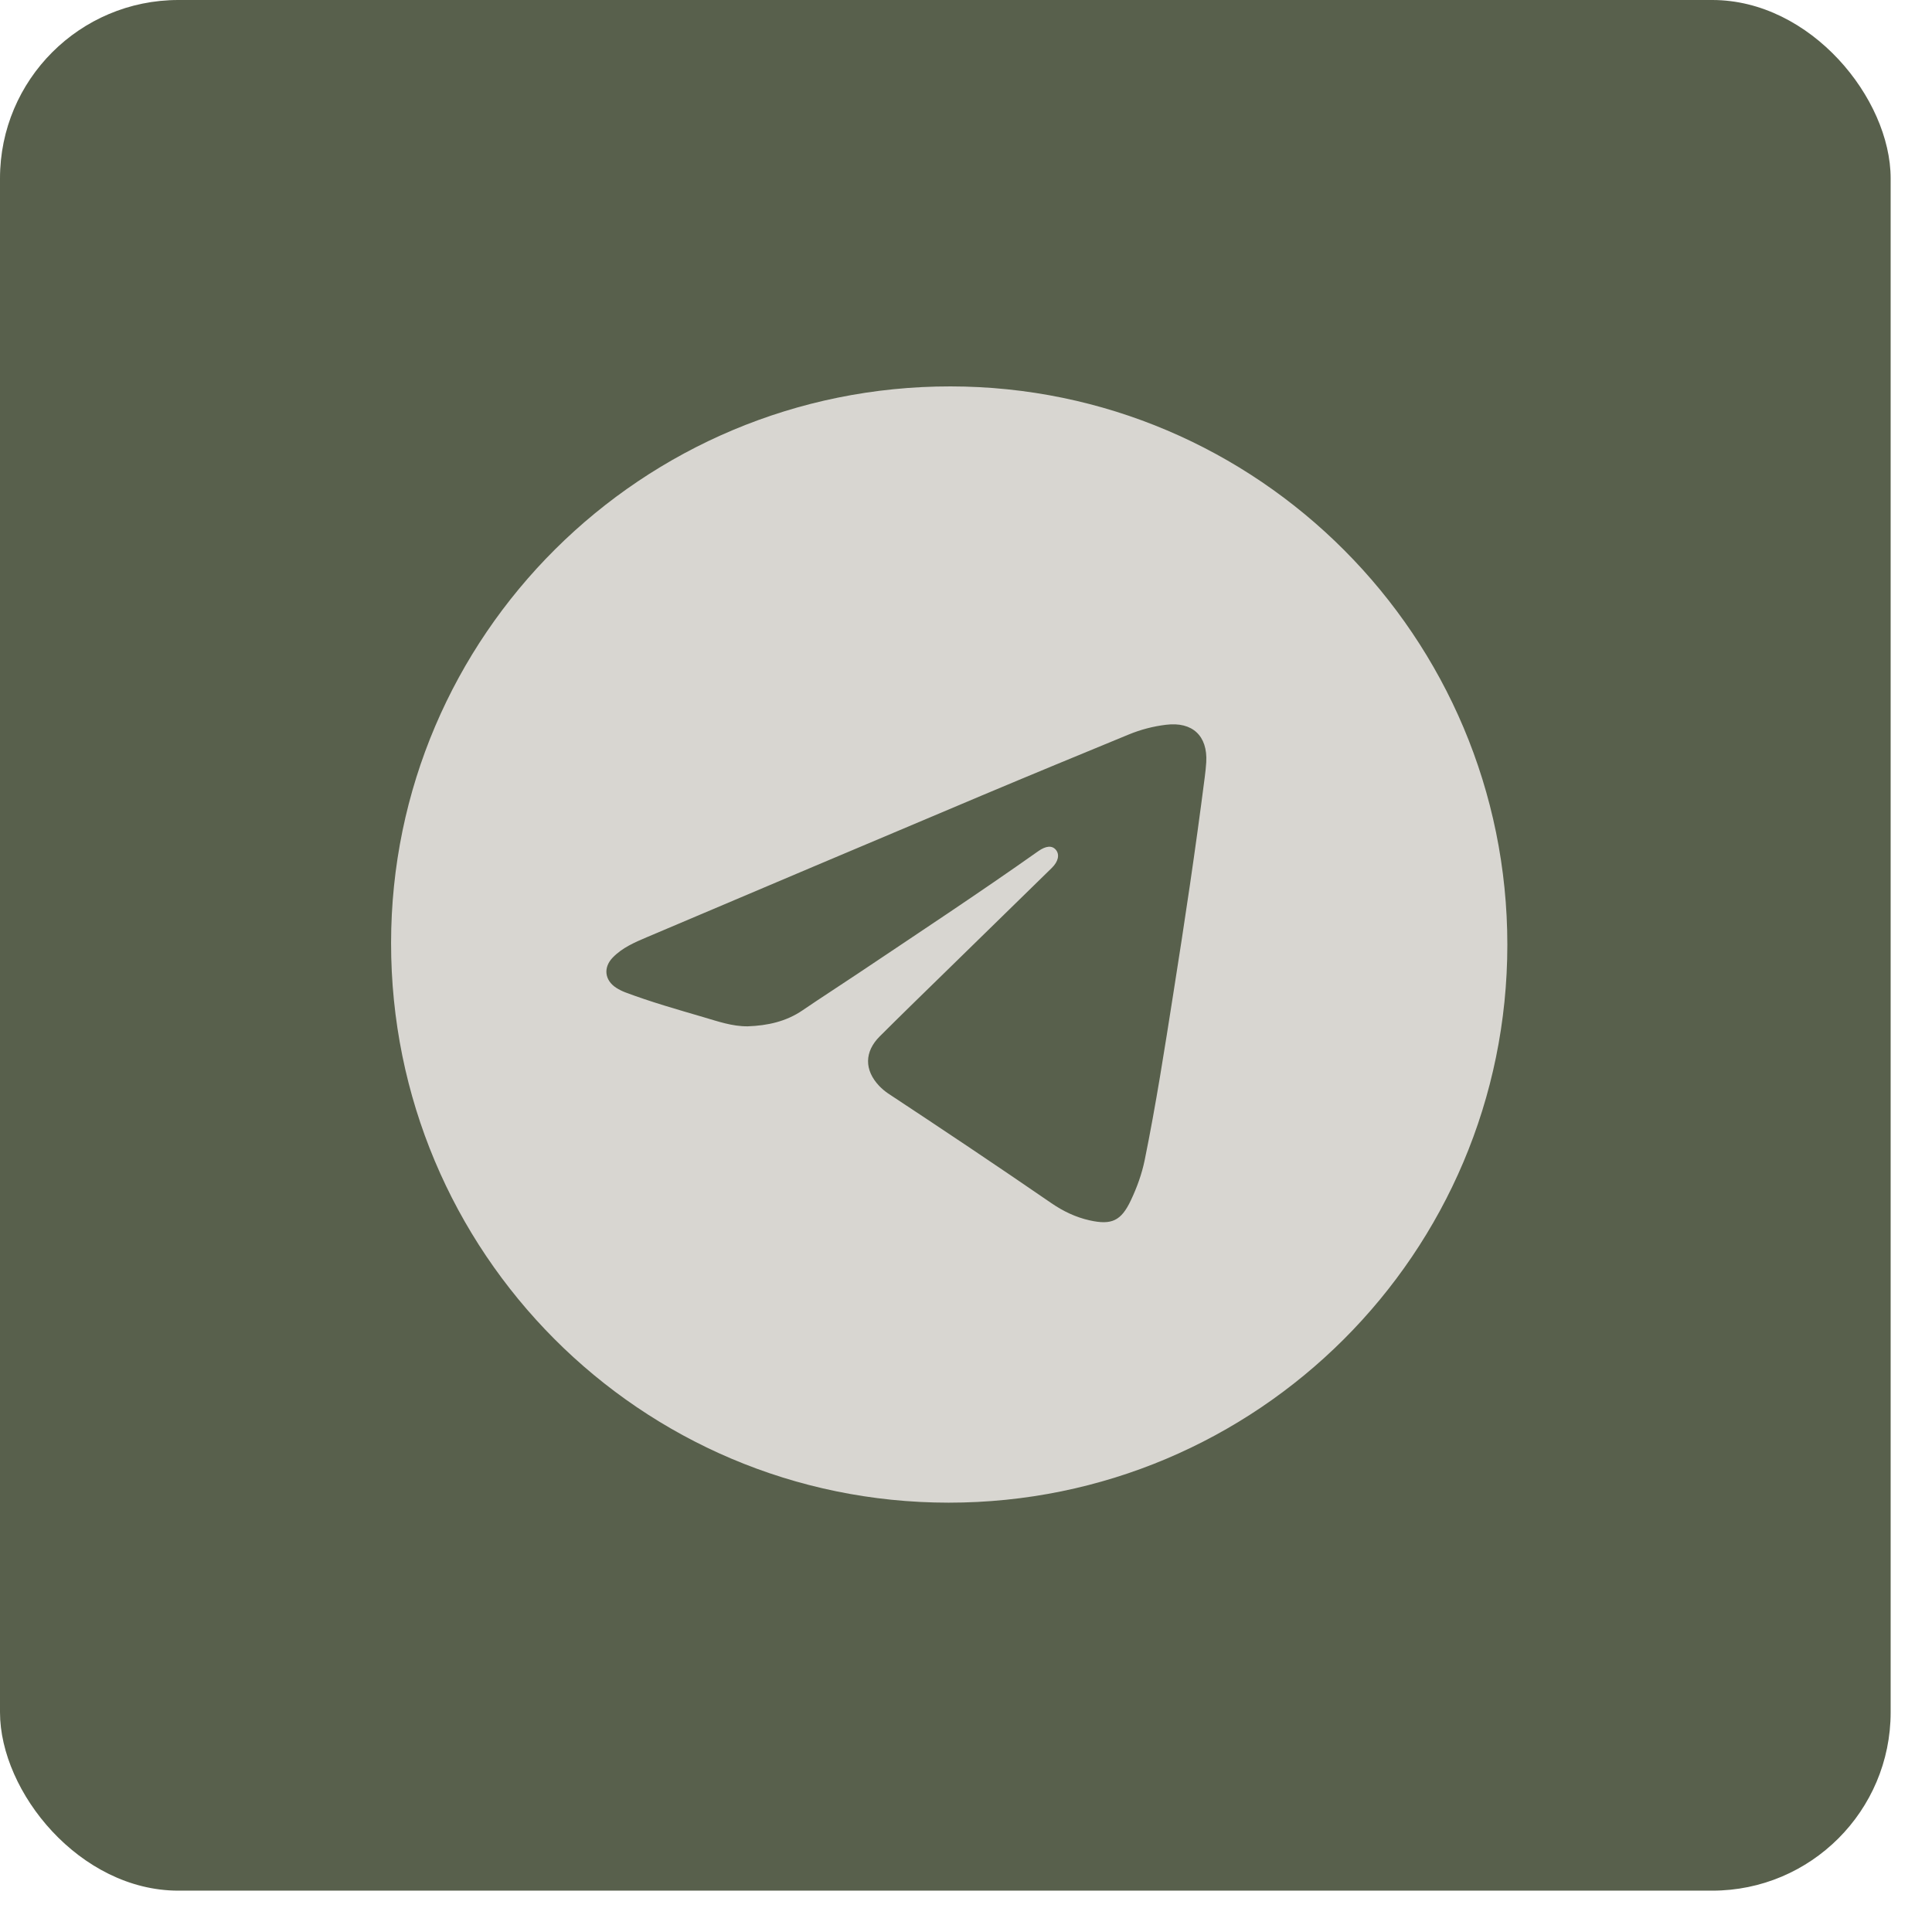
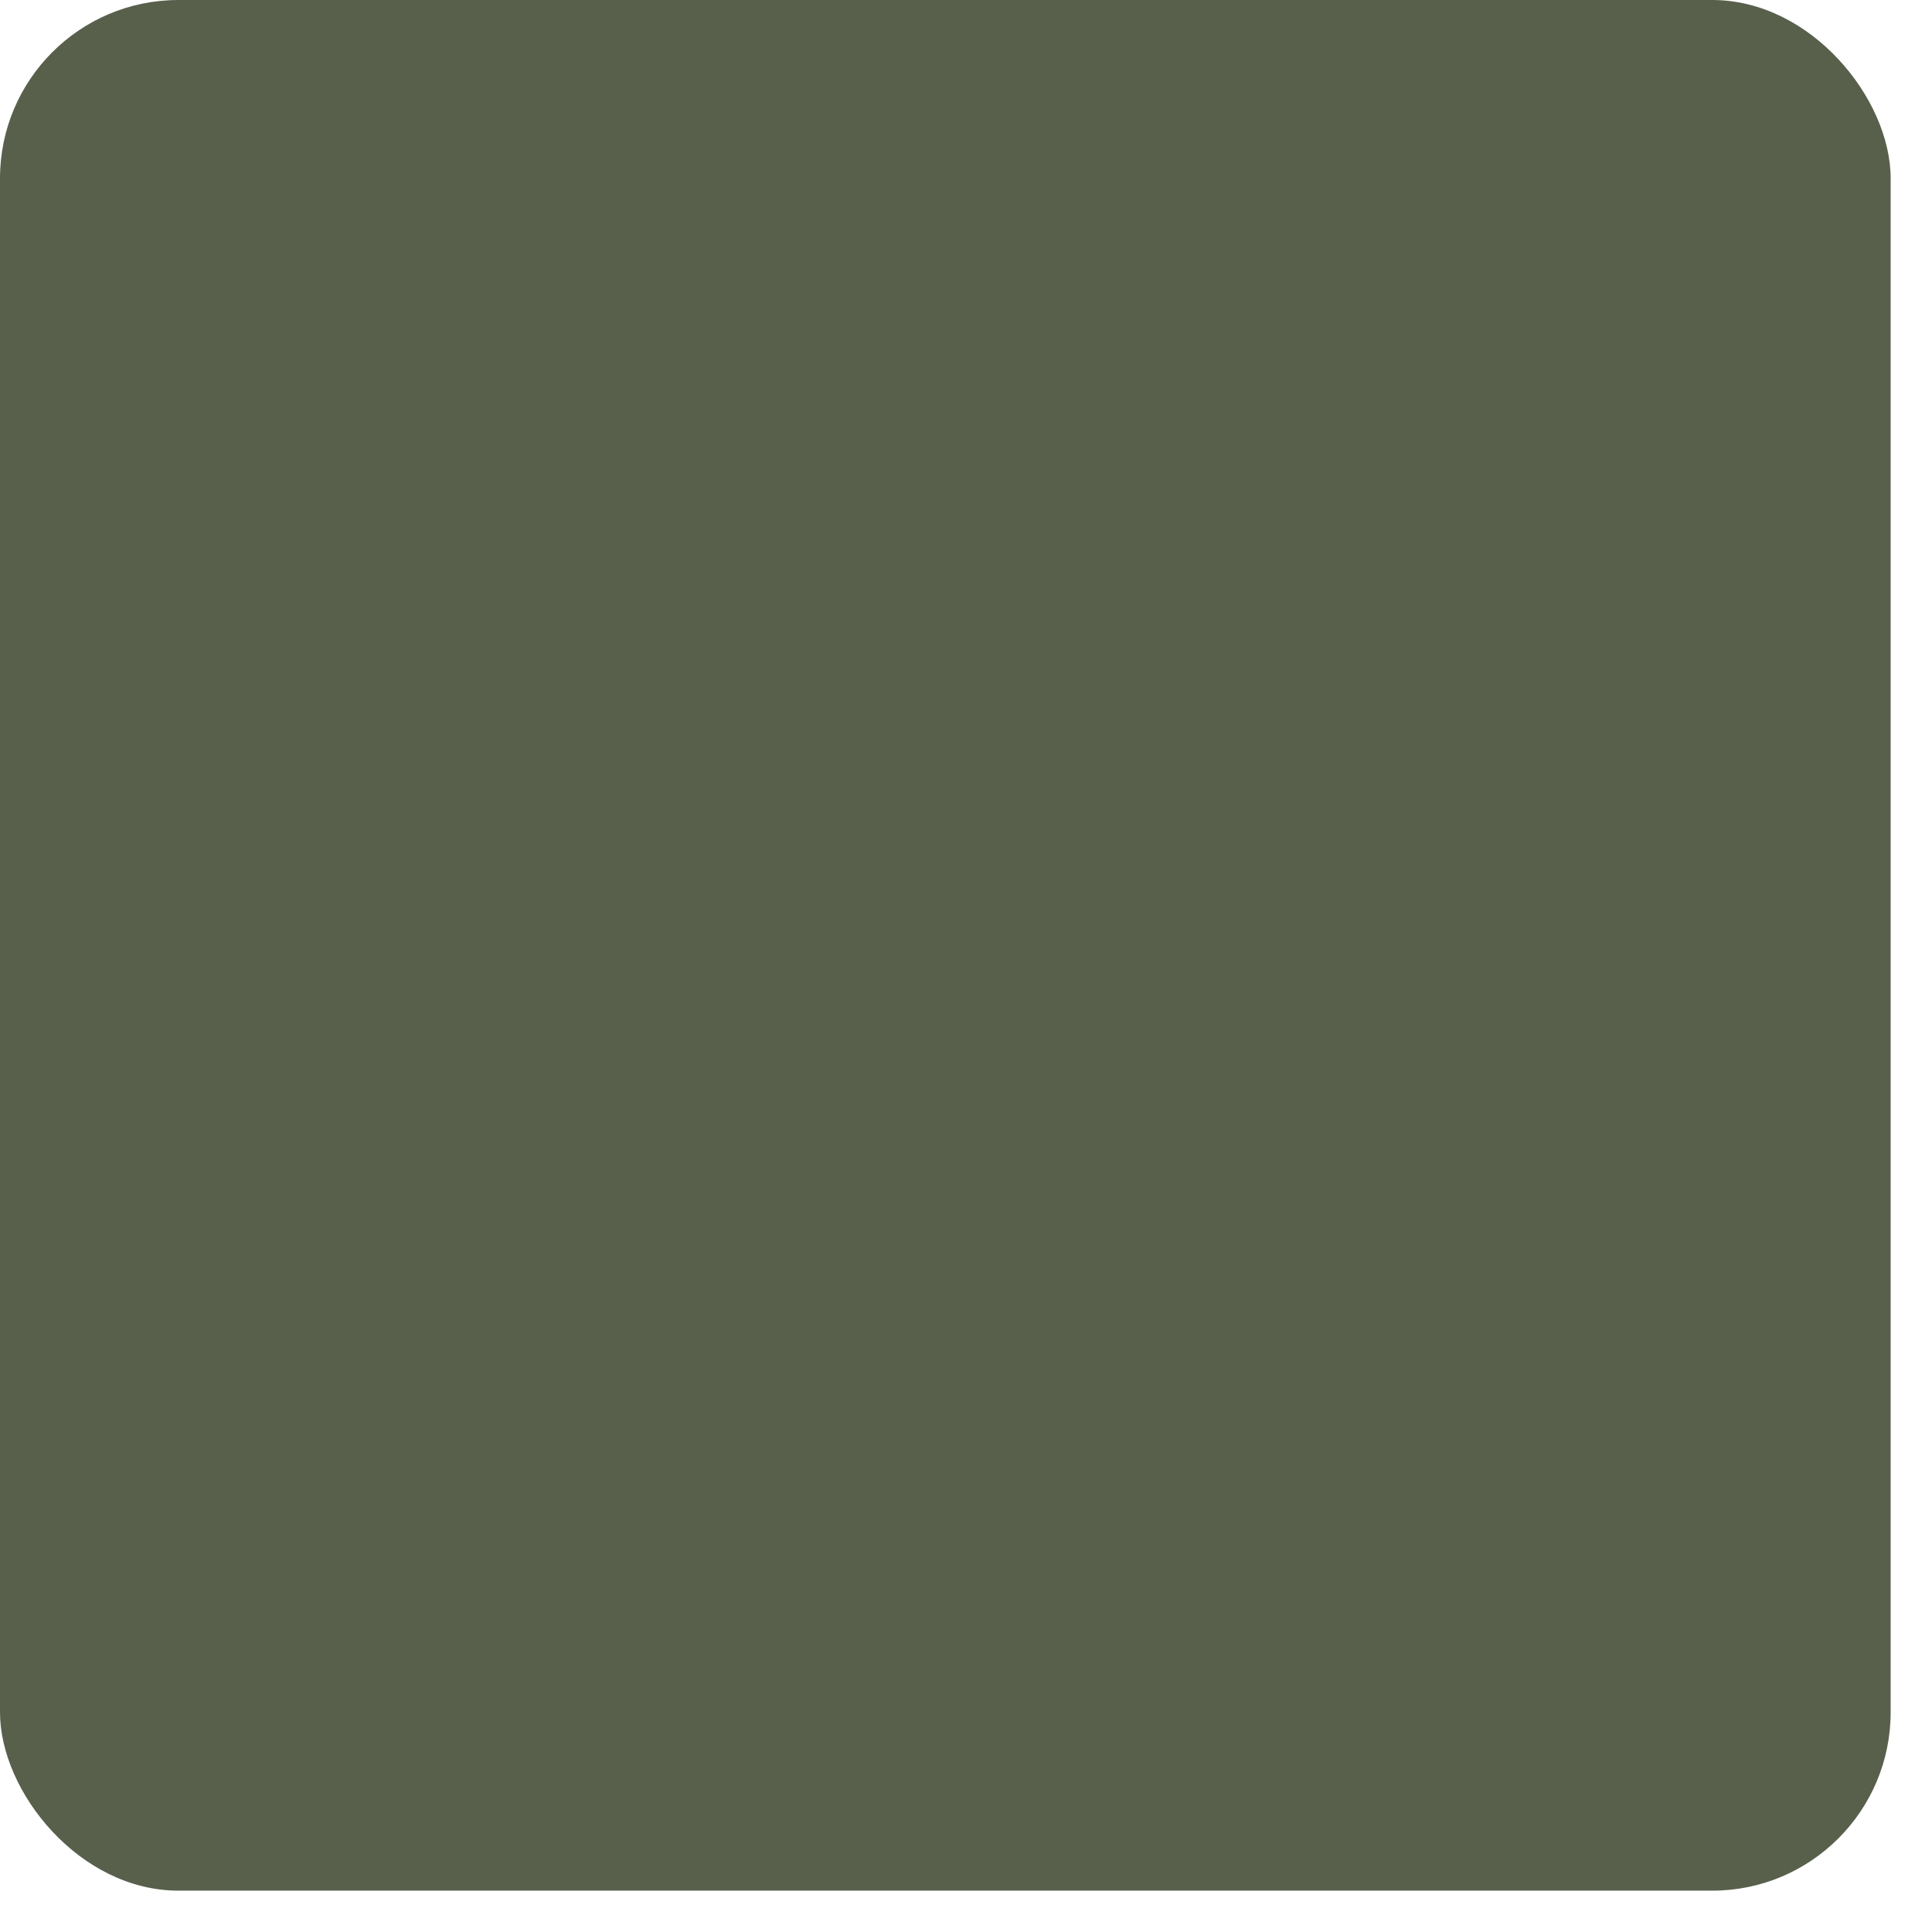
<svg xmlns="http://www.w3.org/2000/svg" width="45" height="45" viewBox="0 0 45 45" fill="none">
  <rect width="44.037" height="44.037" rx="4.155" fill="#58604C" />
  <g clip-path="url(#clip0_282_7)">
-     <path d="M35.109 22.006C35.108 29.187 29.283 35.003 22.094 35C14.911 34.997 9.105 29.166 9.109 21.962C9.114 14.802 14.951 8.995 22.139 9C29.299 9.005 35.11 14.833 35.109 22.006ZM17.418 23.905C17.875 23.888 18.308 23.796 18.695 23.531C19.124 23.238 19.562 22.958 19.994 22.668C21.395 21.729 22.803 20.801 24.181 19.827C24.362 19.699 24.506 19.687 24.595 19.796C24.684 19.905 24.652 20.066 24.497 20.217C23.662 21.034 22.826 21.849 21.991 22.666C21.49 23.155 20.987 23.644 20.491 24.139C20.131 24.498 20.129 24.925 20.479 25.294C20.541 25.358 20.611 25.418 20.685 25.468C21.96 26.309 23.23 27.158 24.489 28.024C24.763 28.212 25.057 28.353 25.382 28.425C25.894 28.539 26.114 28.435 26.339 27.96C26.482 27.658 26.596 27.345 26.663 27.016C26.925 25.729 27.126 24.431 27.33 23.134C27.595 21.46 27.846 19.783 28.061 18.101C28.076 17.986 28.089 17.869 28.096 17.753C28.131 17.138 27.773 16.806 27.161 16.881C26.859 16.917 26.567 16.994 26.288 17.109C25.148 17.579 24.007 18.049 22.87 18.528C20.269 19.624 17.67 20.725 15.072 21.827C14.784 21.949 14.494 22.073 14.271 22.304C14.047 22.536 14.083 22.833 14.352 23.007C14.419 23.05 14.491 23.086 14.565 23.114C15.159 23.338 15.77 23.511 16.38 23.69C16.719 23.789 17.055 23.909 17.418 23.905Z" fill="#D8D6D1" />
-   </g>
+     </g>
  <defs>
    <clipPath id="clip0_282_7">
-       <rect width="26" height="26" fill="white" transform="translate(9.109 9)" />
-     </clipPath>
+       </clipPath>
  </defs>
</svg>